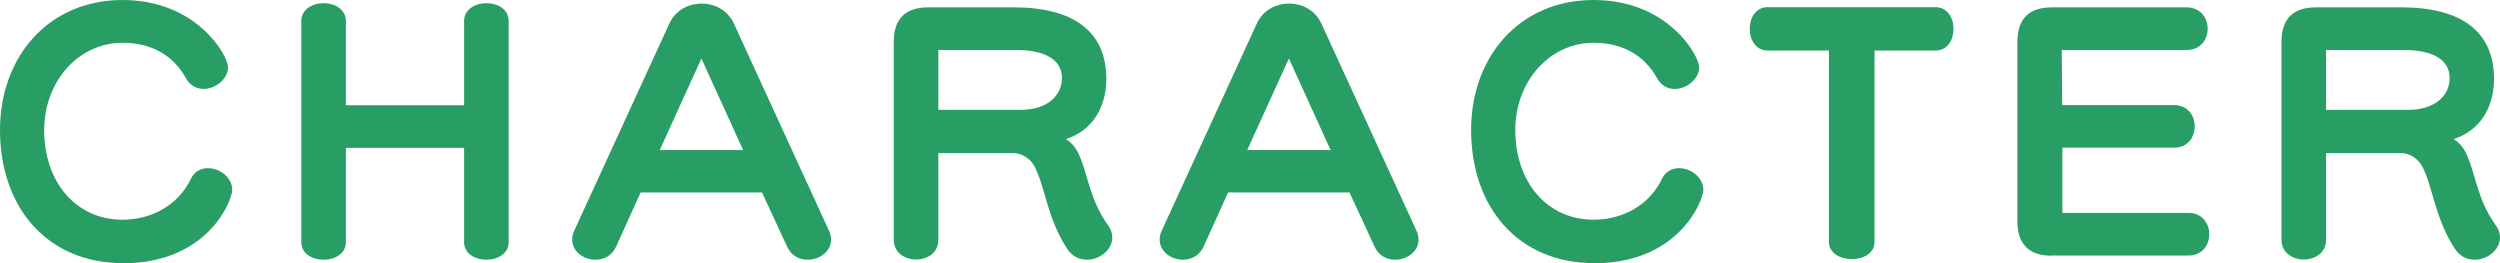
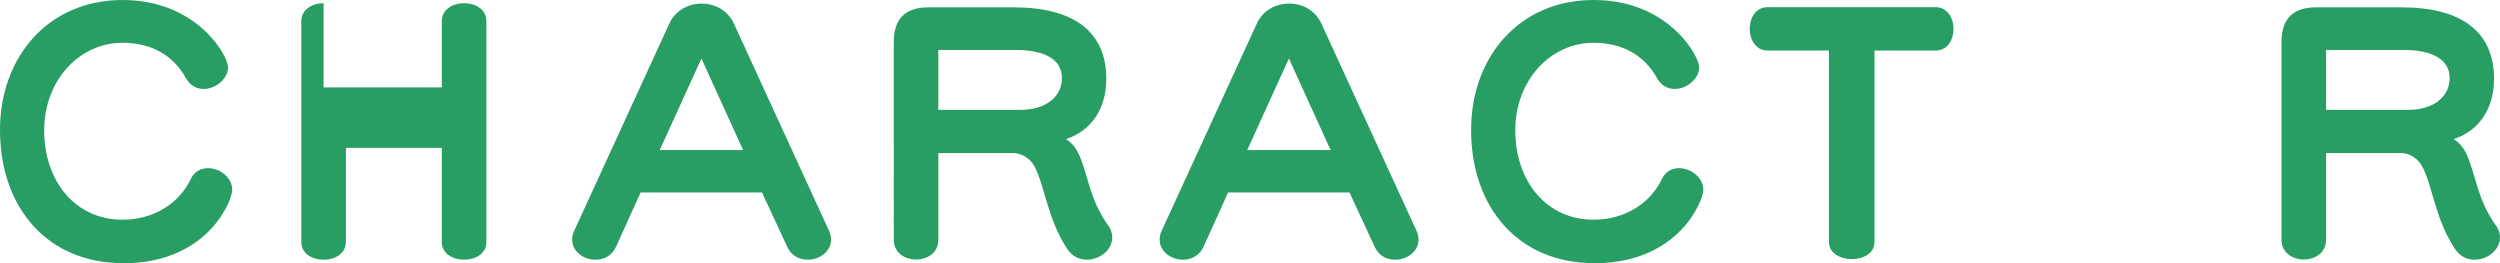
<svg xmlns="http://www.w3.org/2000/svg" id="_レイヤー_2" data-name="レイヤー 2" viewBox="0 0 125.62 13.22">
  <g id="_レイヤー_4" data-name="レイヤー 4">
    <g>
      <path d="m6.16,13.22c-3.76,0-6.16-2.77-6.16-6.69C0,2.87,2.42,0,6.16,0s5.3,2.8,5.3,3.38-.62,1.09-1.23,1.09c-.34,0-.67-.16-.88-.53-.67-1.22-1.82-1.79-3.19-1.79-2.22,0-3.94,1.94-3.94,4.39,0,2.58,1.57,4.5,3.94,4.5,1.47,0,2.8-.74,3.43-2.05.18-.38.51-.54.86-.54.59,0,1.22.46,1.22,1.1,0,.48-1.18,3.68-5.51,3.68Z" style="fill: #289e64; stroke-width: 0px;" />
-       <path d="m23.32,7.43h-5.94v4.74c0,.58-.56.88-1.12.88s-1.12-.3-1.12-.88V1.06c0-.59.56-.9,1.12-.9s1.12.3,1.12.9v4.23h5.94V1.06c0-.59.56-.9,1.12-.9s1.12.3,1.12.9v11.11c0,.58-.56.88-1.12.88s-1.12-.3-1.12-.88v-4.74Z" style="fill: #289e64; stroke-width: 0px;" />
+       <path d="m23.32,7.43h-5.94v4.74c0,.58-.56.88-1.12.88s-1.12-.3-1.12-.88V1.06c0-.59.56-.9,1.12-.9v4.23h5.94V1.06c0-.59.56-.9,1.12-.9s1.12.3,1.12.9v11.11c0,.58-.56.88-1.12.88s-1.12-.3-1.12-.88v-4.74Z" style="fill: #289e64; stroke-width: 0px;" />
      <path d="m38.29,9.67h-6.1l-1.23,2.72c-.21.46-.62.66-1.04.66-.58,0-1.17-.4-1.17-1.01,0-.14.03-.3.11-.46l4.77-10.39c.3-.67.96-1.01,1.63-1.01s1.31.34,1.62,1.01l4.77,10.39c.08.16.11.32.11.46,0,.61-.59,1.01-1.17,1.01-.42,0-.83-.19-1.04-.66l-1.26-2.72Zm-3.04-6.74l-2.1,4.61h4.19l-2.1-4.61Z" style="fill: #289e64; stroke-width: 0px;" />
      <path d="m47.15,7.68v4.37c0,.66-.56.99-1.12.99s-1.12-.34-1.12-.99V2.1c0-1.15.58-1.73,1.73-1.73h4.31c3.01,0,4.64,1.23,4.64,3.59,0,1.49-.75,2.62-2.03,3.03.26.16.46.38.62.7.5,1.04.53,2.27,1.49,3.62.16.21.22.43.22.62,0,.62-.62,1.12-1.28,1.12-.37,0-.74-.16-1.01-.58-.99-1.54-1.09-3.11-1.62-4.11-.18-.34-.58-.67-1.09-.67h-3.75Zm0-5.17v3.01h4.13c1.31,0,2.08-.69,2.08-1.6s-.83-1.41-2.32-1.41h-3.89Z" style="fill: #289e64; stroke-width: 0px;" />
      <path d="m67.81,9.67h-6.1l-1.23,2.72c-.21.46-.62.66-1.04.66-.58,0-1.17-.4-1.17-1.01,0-.14.03-.3.11-.46l4.77-10.39c.3-.67.96-1.01,1.63-1.01s1.31.34,1.62,1.01l4.77,10.39c.08.16.11.32.11.46,0,.61-.59,1.01-1.17,1.01-.42,0-.83-.19-1.04-.66l-1.26-2.72Zm-3.04-6.74l-2.1,4.61h4.19l-2.1-4.61Z" style="fill: #289e64; stroke-width: 0px;" />
      <path d="m80.08,13.22c-3.76,0-6.16-2.77-6.16-6.69,0-3.67,2.42-6.53,6.16-6.53s5.3,2.8,5.3,3.38-.62,1.09-1.23,1.09c-.34,0-.67-.16-.88-.53-.67-1.22-1.82-1.79-3.19-1.79-2.22,0-3.94,1.94-3.94,4.39,0,2.58,1.57,4.5,3.94,4.5,1.47,0,2.8-.74,3.43-2.05.18-.38.51-.54.86-.54.59,0,1.22.46,1.22,1.1,0,.48-1.18,3.68-5.51,3.68Z" style="fill: #289e64; stroke-width: 0px;" />
      <path d="m91.89,2.54h-3.07c-.59,0-.9-.54-.9-1.09s.3-1.09.9-1.09h8.44c.59,0,.9.54.9,1.09s-.3,1.09-.9,1.09h-3.07v9.62c0,.58-.58.86-1.14.86s-1.15-.29-1.15-.86V2.54Z" style="fill: #289e64; stroke-width: 0px;" />
-       <path d="m103.1,12.85c-1.15,0-1.73-.58-1.73-1.73V2.1c0-1.15.58-1.73,1.73-1.73h6.77c.7,0,1.06.53,1.06,1.07s-.35,1.07-1.04,1.07h-6.29l.02,2.77h5.62c.69,0,1.04.53,1.04,1.07s-.35,1.07-1.02,1.07h-5.63v3.28h6.34c.69,0,1.04.53,1.04,1.07s-.35,1.07-1.04,1.07h-6.85Z" style="fill: #289e64; stroke-width: 0px;" />
      <path d="m116.88,7.68v4.37c0,.66-.56.99-1.12.99s-1.12-.34-1.12-.99V2.1c0-1.15.58-1.73,1.73-1.73h4.31c3.01,0,4.64,1.23,4.64,3.59,0,1.49-.75,2.62-2.03,3.03.26.16.46.38.62.7.5,1.04.53,2.27,1.49,3.62.16.21.22.43.22.62,0,.62-.62,1.12-1.28,1.12-.37,0-.74-.16-1.01-.58-.99-1.54-1.09-3.11-1.62-4.11-.18-.34-.58-.67-1.09-.67h-3.75Zm0-5.17v3.01h4.13c1.31,0,2.08-.69,2.08-1.6s-.83-1.41-2.32-1.41h-3.89Z" style="fill: #289e64; stroke-width: 0px;" />
    </g>
  </g>
</svg>